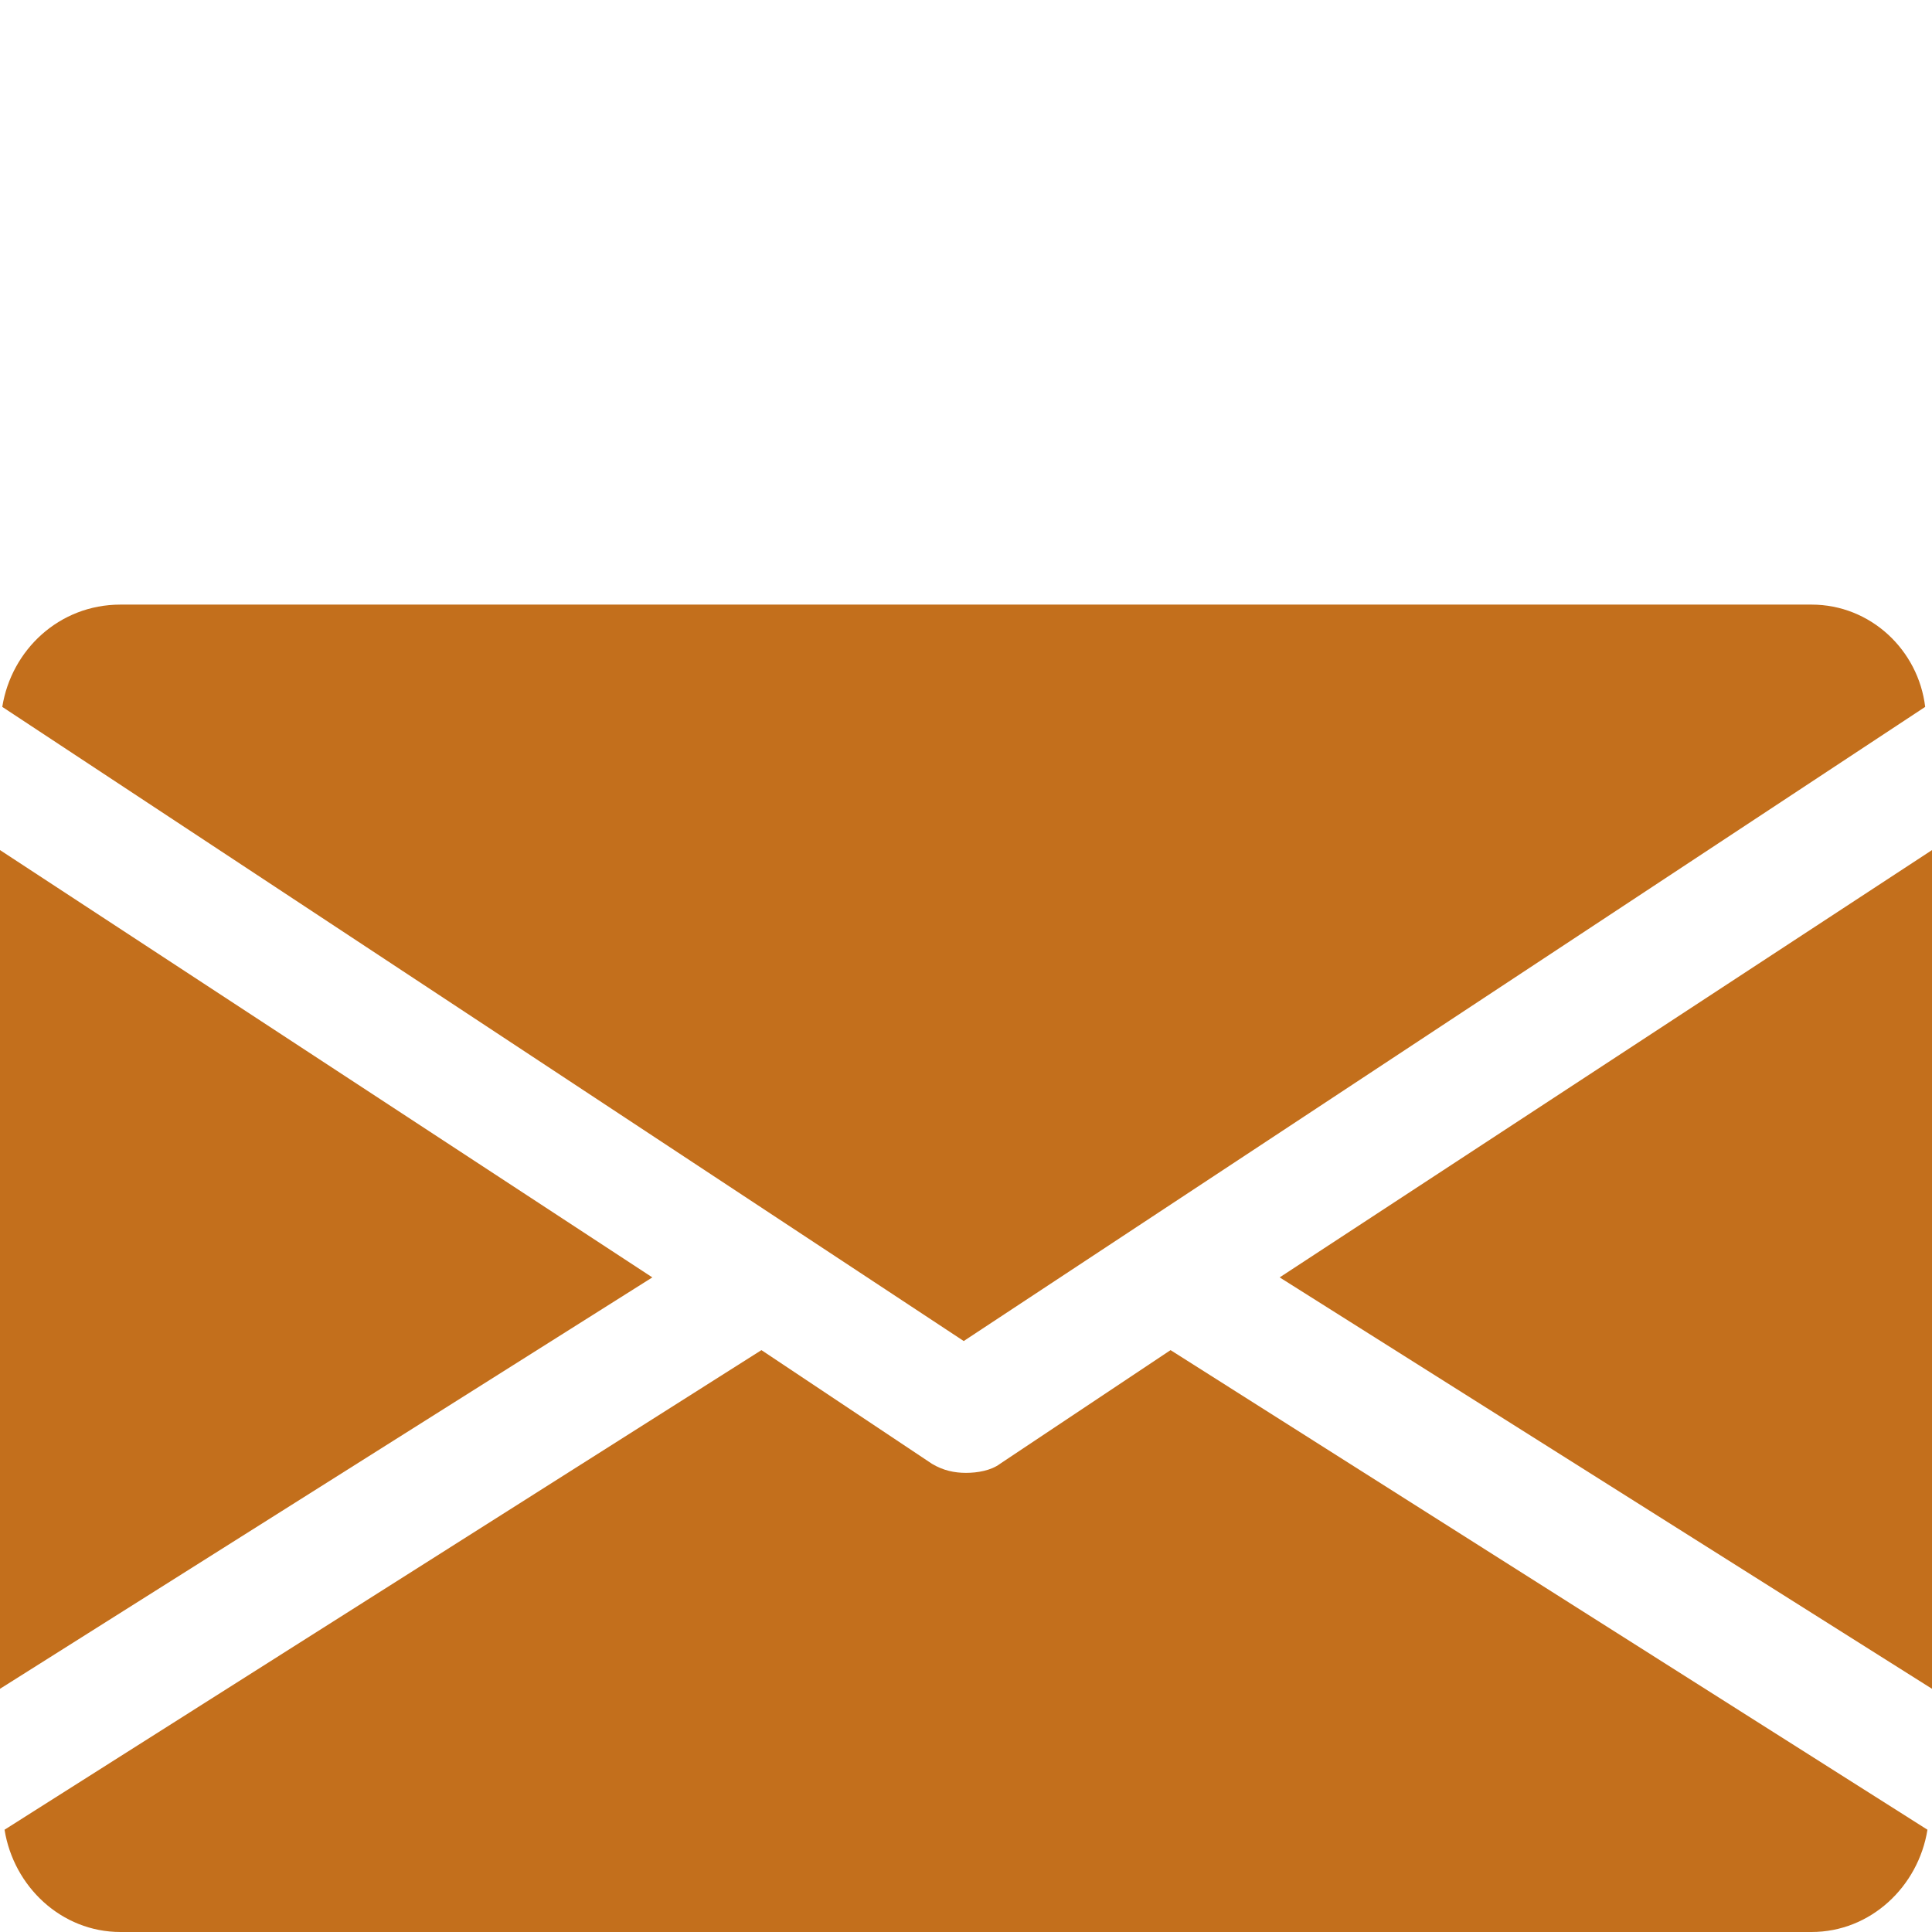
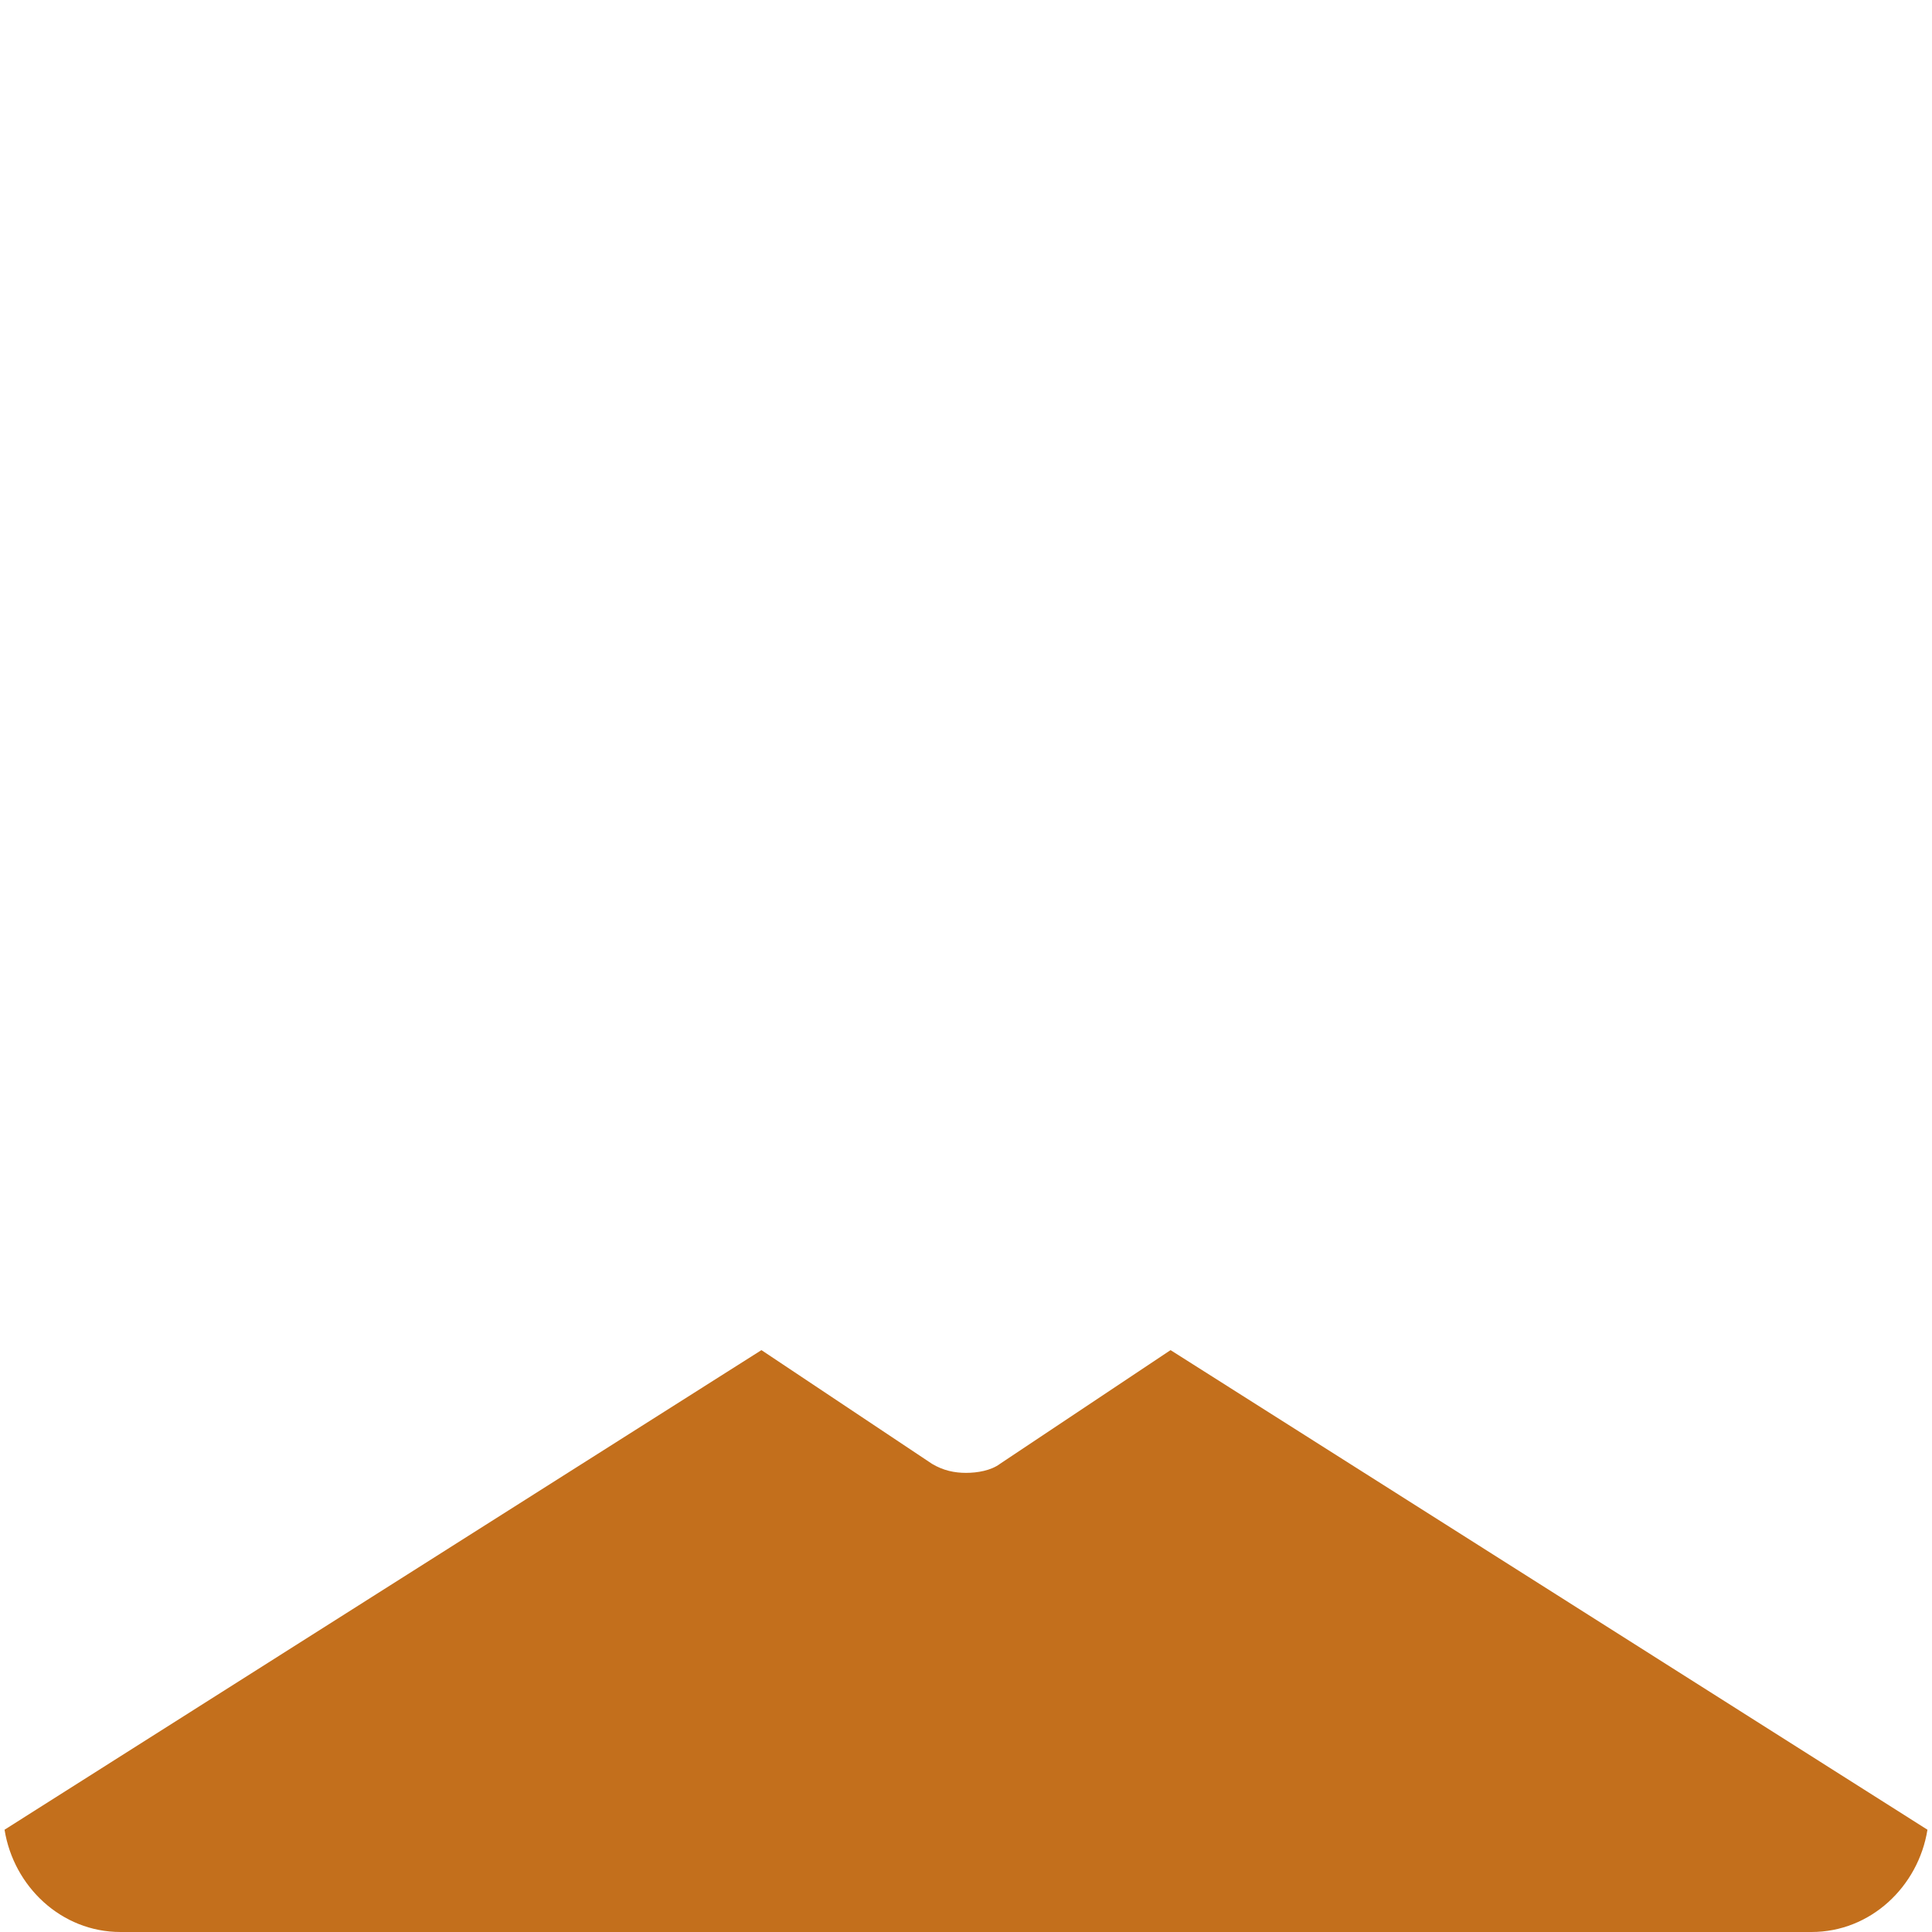
<svg xmlns="http://www.w3.org/2000/svg" version="1.1" id="Layer_1" x="0px" y="0px" viewBox="0 0 85 85" style="enable-background:new 0 0 85 85;" xml:space="preserve">
  <style type="text/css">
	.st0{fill:#C36F1C;}
</style>
-   <polygon class="st0" points="56.3,56.2 85,74.3 85,37.4 " />
-   <polygon class="st0" points="0,37.4 0,74.3 28.7,56.2 " />
-   <path class="st0" d="M79.7,26.6H5.3c-2.7,0-4.8,2-5.2,4.5L42.4,59l42.3-27.9C84.4,28.6,82.3,26.6,79.7,26.6z" />
  <path class="st0" d="M51.5,59.4l-7.5,5c-0.4,0.3-1,0.4-1.5,0.4s-1-0.1-1.5-0.4l-7.5-5L0.2,80.5C0.6,83,2.7,85,5.3,85h74.4  c2.6,0,4.7-2,5.1-4.5L51.5,59.4z" />
</svg>